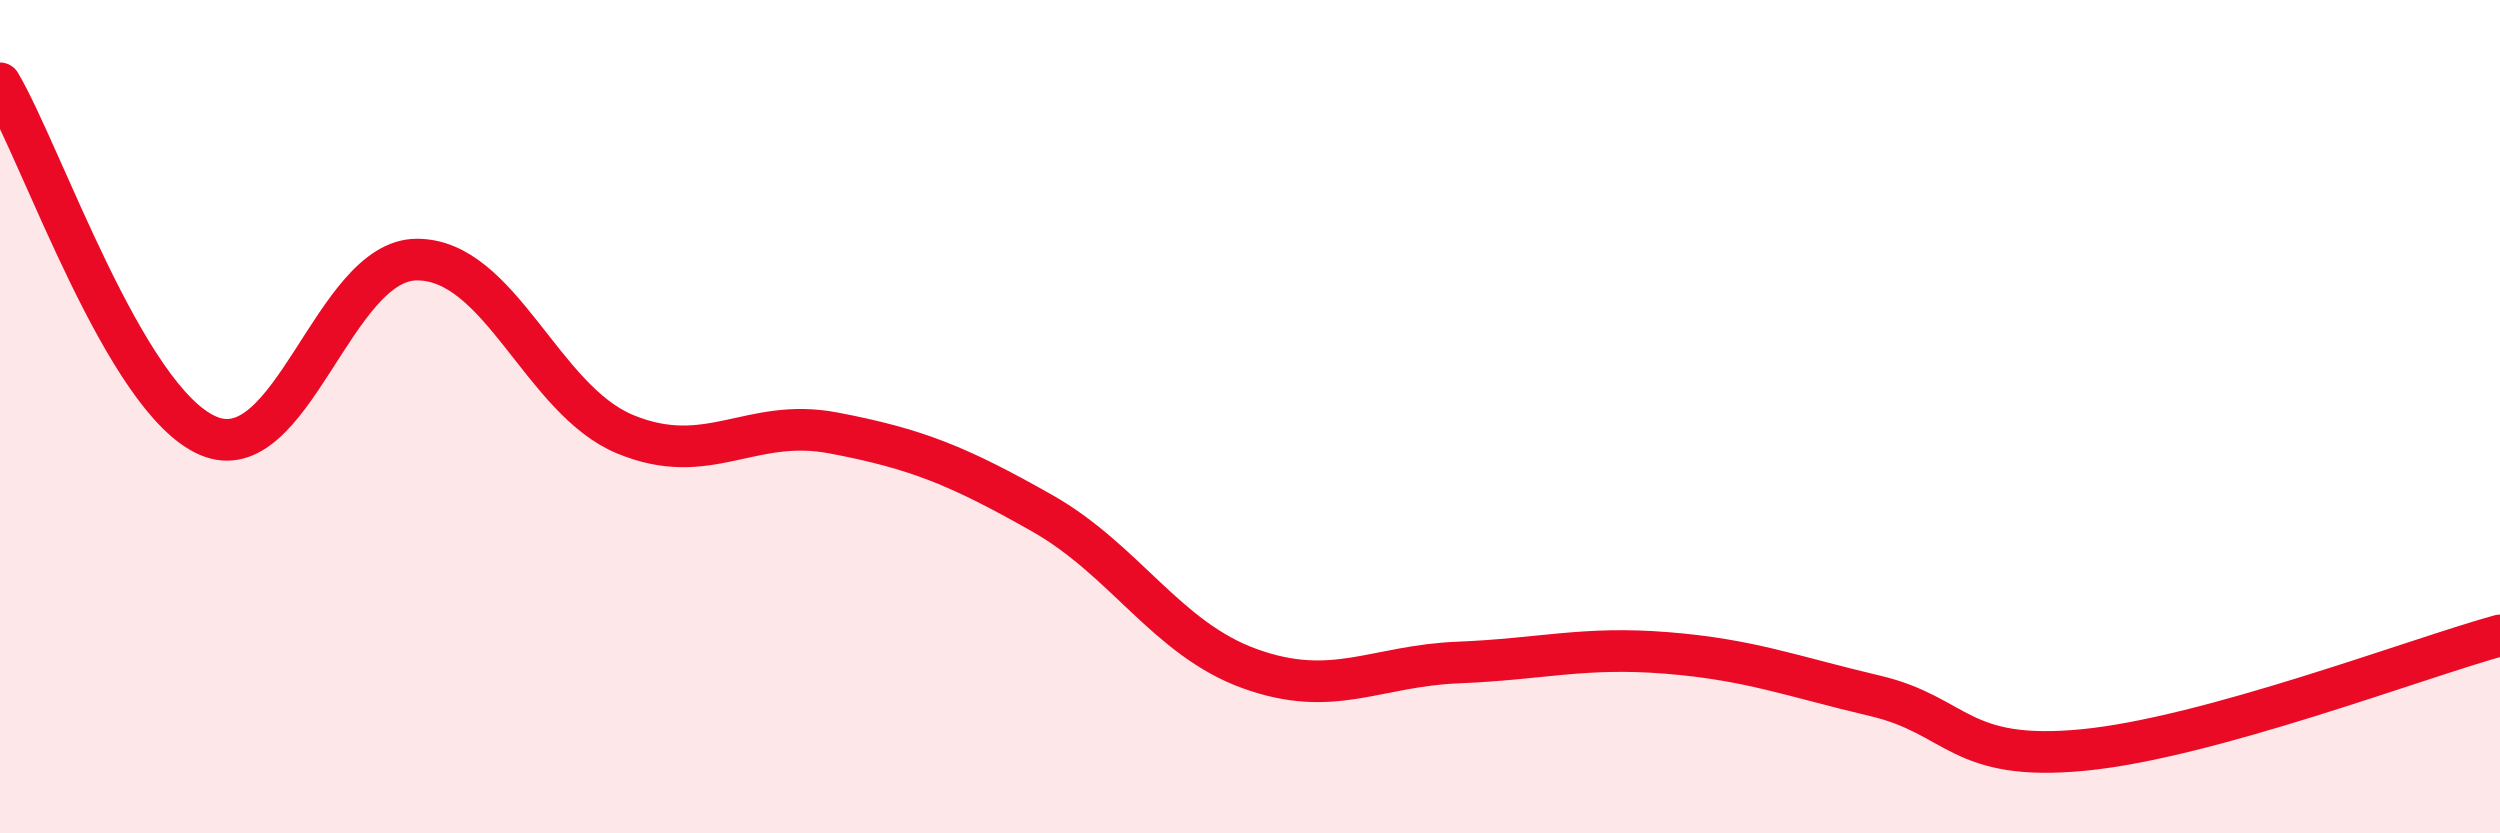
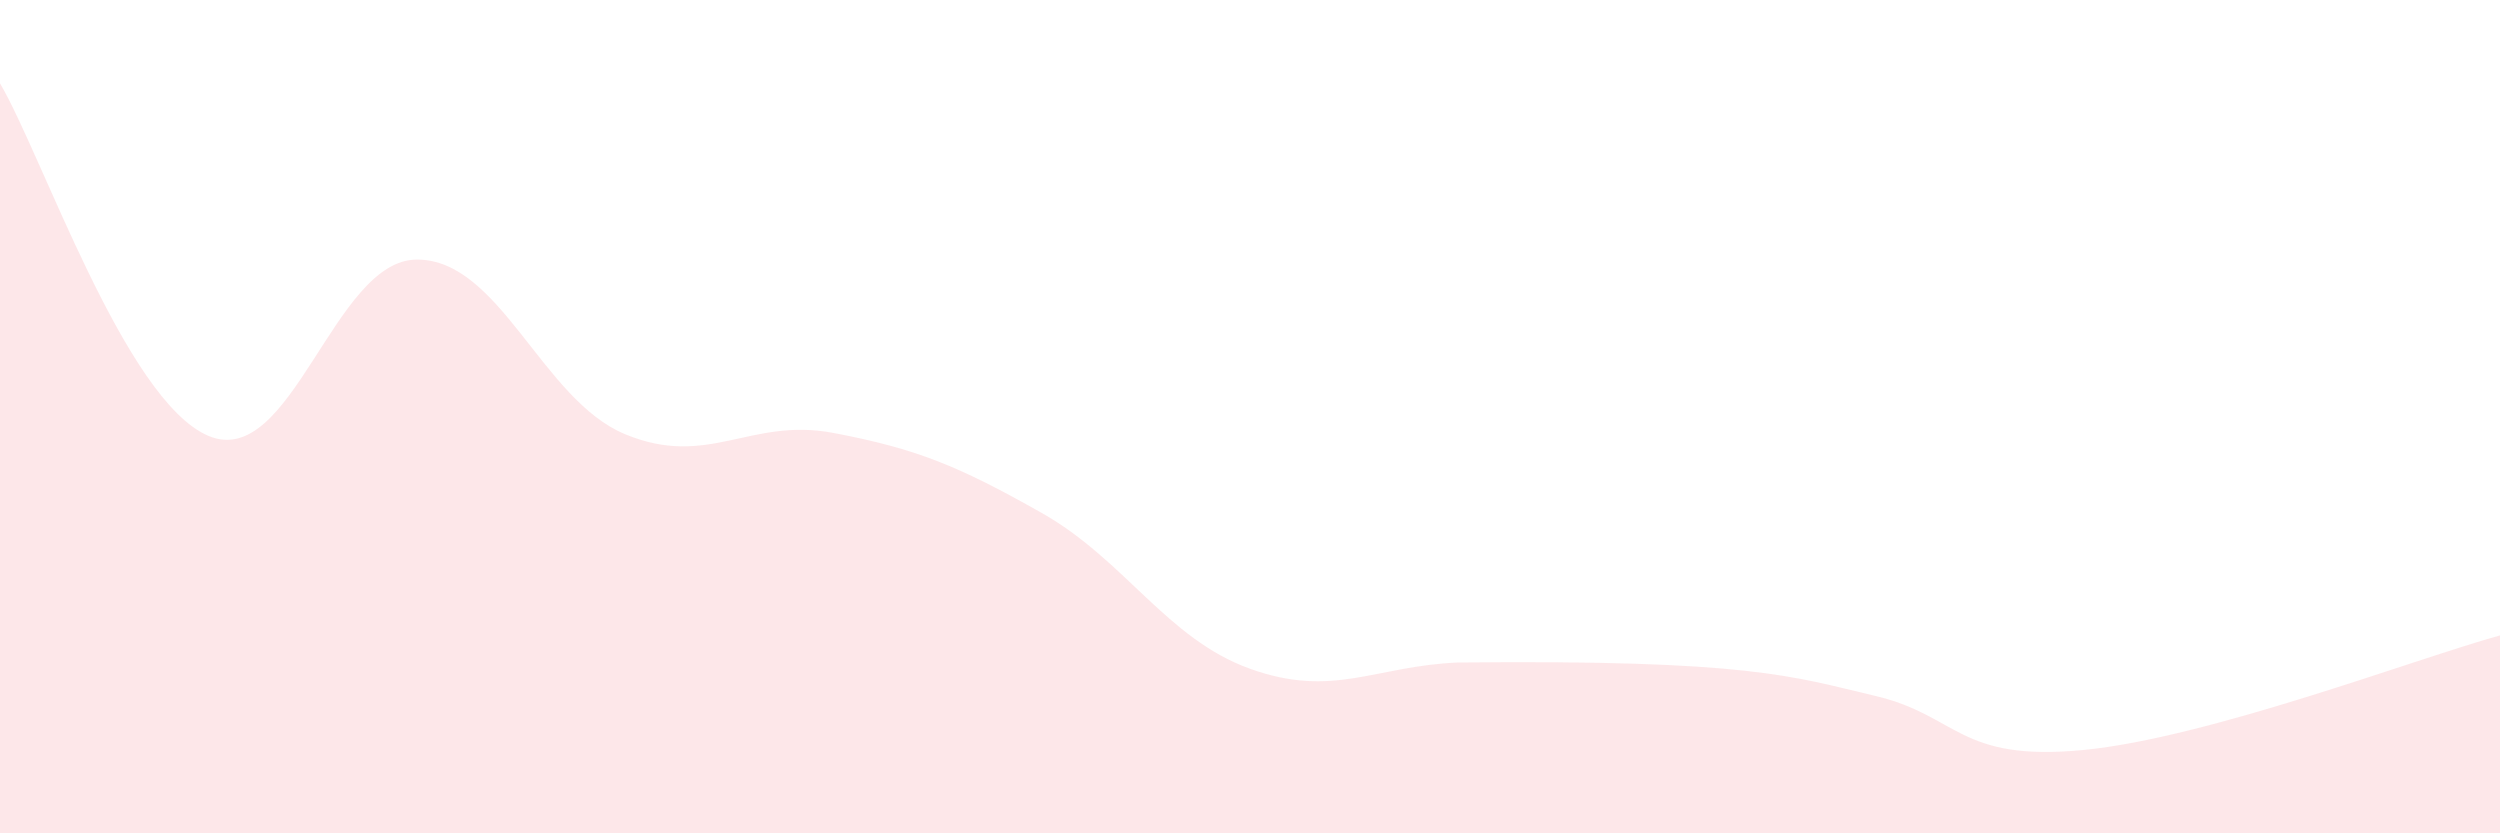
<svg xmlns="http://www.w3.org/2000/svg" width="60" height="20" viewBox="0 0 60 20">
-   <path d="M 0,2 C 1,3.69 3,9.61 5,10.46 C 7,11.31 8,6.24 10,6.23 C 12,6.22 13,9.59 15,10.42 C 17,11.25 18,10.01 20,10.39 C 22,10.77 23,11.18 25,12.31 C 27,13.44 28,15.33 30,16.05 C 32,16.77 33,15.98 35,15.9 C 37,15.82 38,15.51 40,15.67 C 42,15.83 43,16.23 45,16.7 C 47,17.17 47,18.29 50,18 C 53,17.71 58,15.8 60,15.25L60 20L0 20Z" fill="#EB0A25" opacity="0.1" stroke-linecap="round" stroke-linejoin="round" />
-   <path d="M 0,2 C 1,3.69 3,9.61 5,10.46 C 7,11.31 8,6.24 10,6.23 C 12,6.22 13,9.59 15,10.42 C 17,11.25 18,10.01 20,10.39 C 22,10.77 23,11.18 25,12.31 C 27,13.44 28,15.33 30,16.05 C 32,16.77 33,15.98 35,15.9 C 37,15.82 38,15.51 40,15.67 C 42,15.83 43,16.23 45,16.7 C 47,17.17 47,18.29 50,18 C 53,17.71 58,15.8 60,15.25" stroke="#EB0A25" stroke-width="1" fill="none" stroke-linecap="round" stroke-linejoin="round" />
+   <path d="M 0,2 C 1,3.69 3,9.61 5,10.46 C 7,11.31 8,6.24 10,6.23 C 12,6.22 13,9.59 15,10.42 C 17,11.25 18,10.01 20,10.39 C 22,10.77 23,11.18 25,12.31 C 27,13.44 28,15.33 30,16.05 C 32,16.77 33,15.98 35,15.9 C 42,15.83 43,16.23 45,16.7 C 47,17.17 47,18.29 50,18 C 53,17.71 58,15.8 60,15.25L60 20L0 20Z" fill="#EB0A25" opacity="0.1" stroke-linecap="round" stroke-linejoin="round" />
</svg>